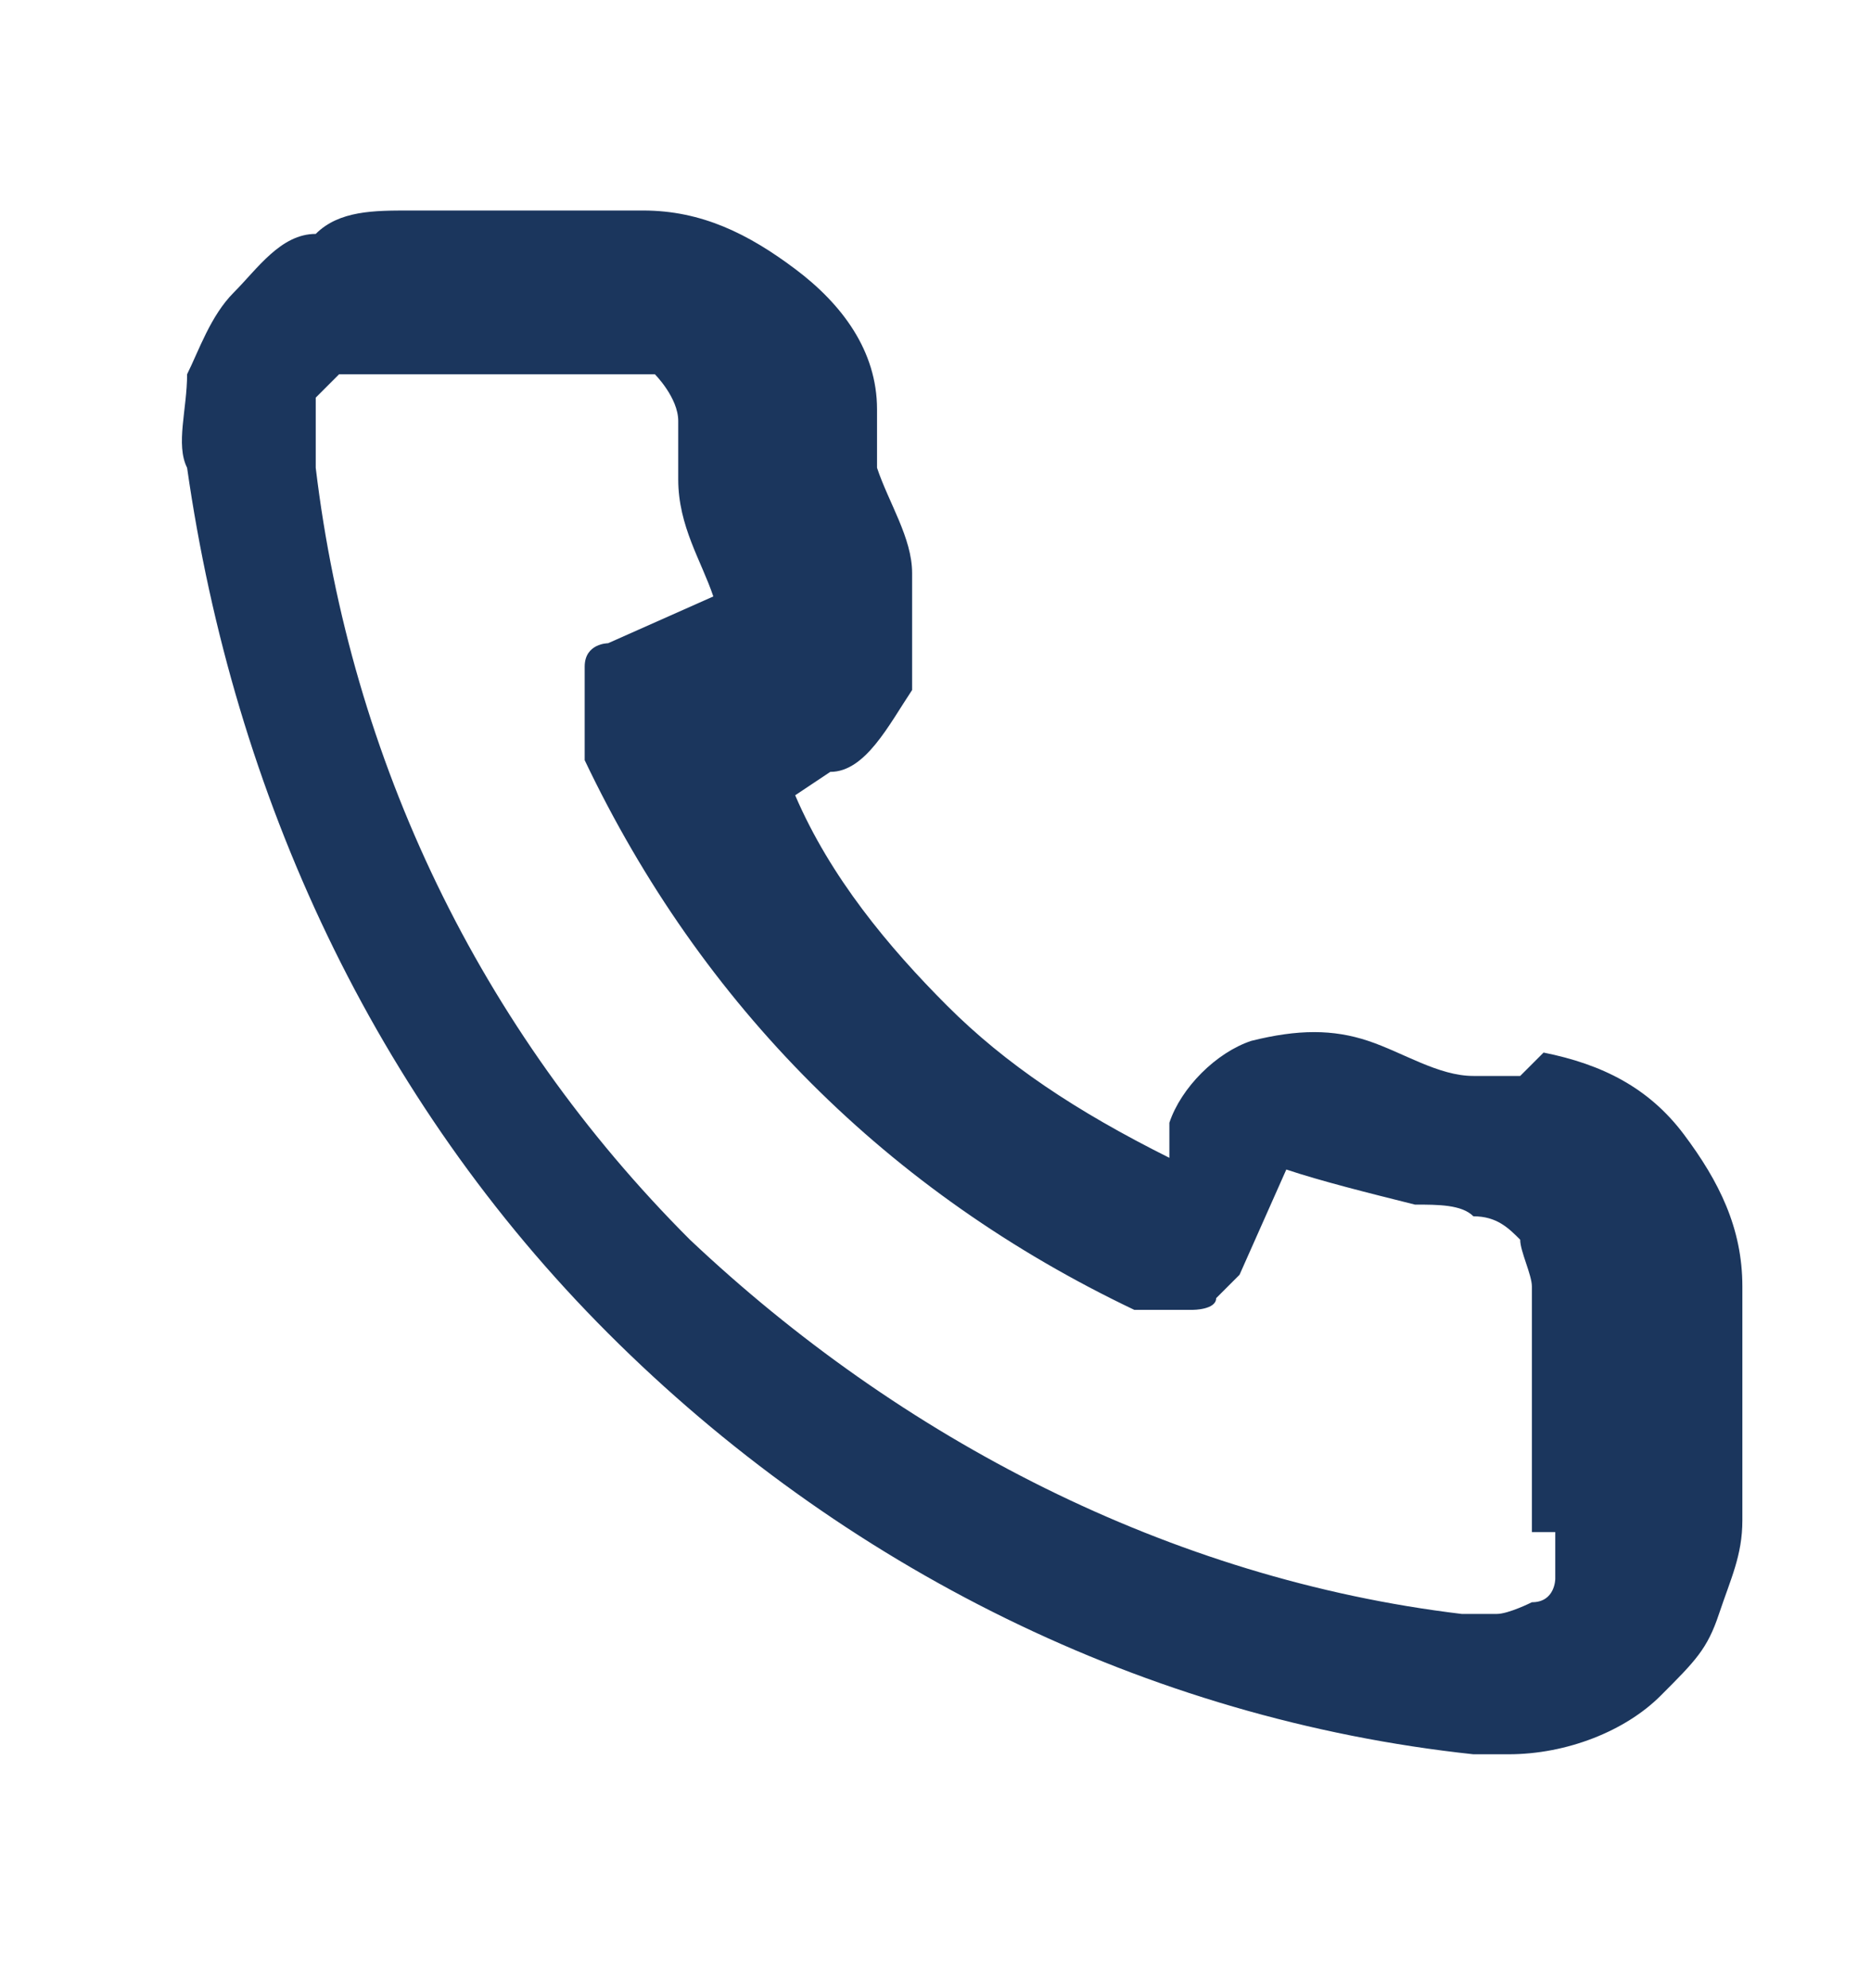
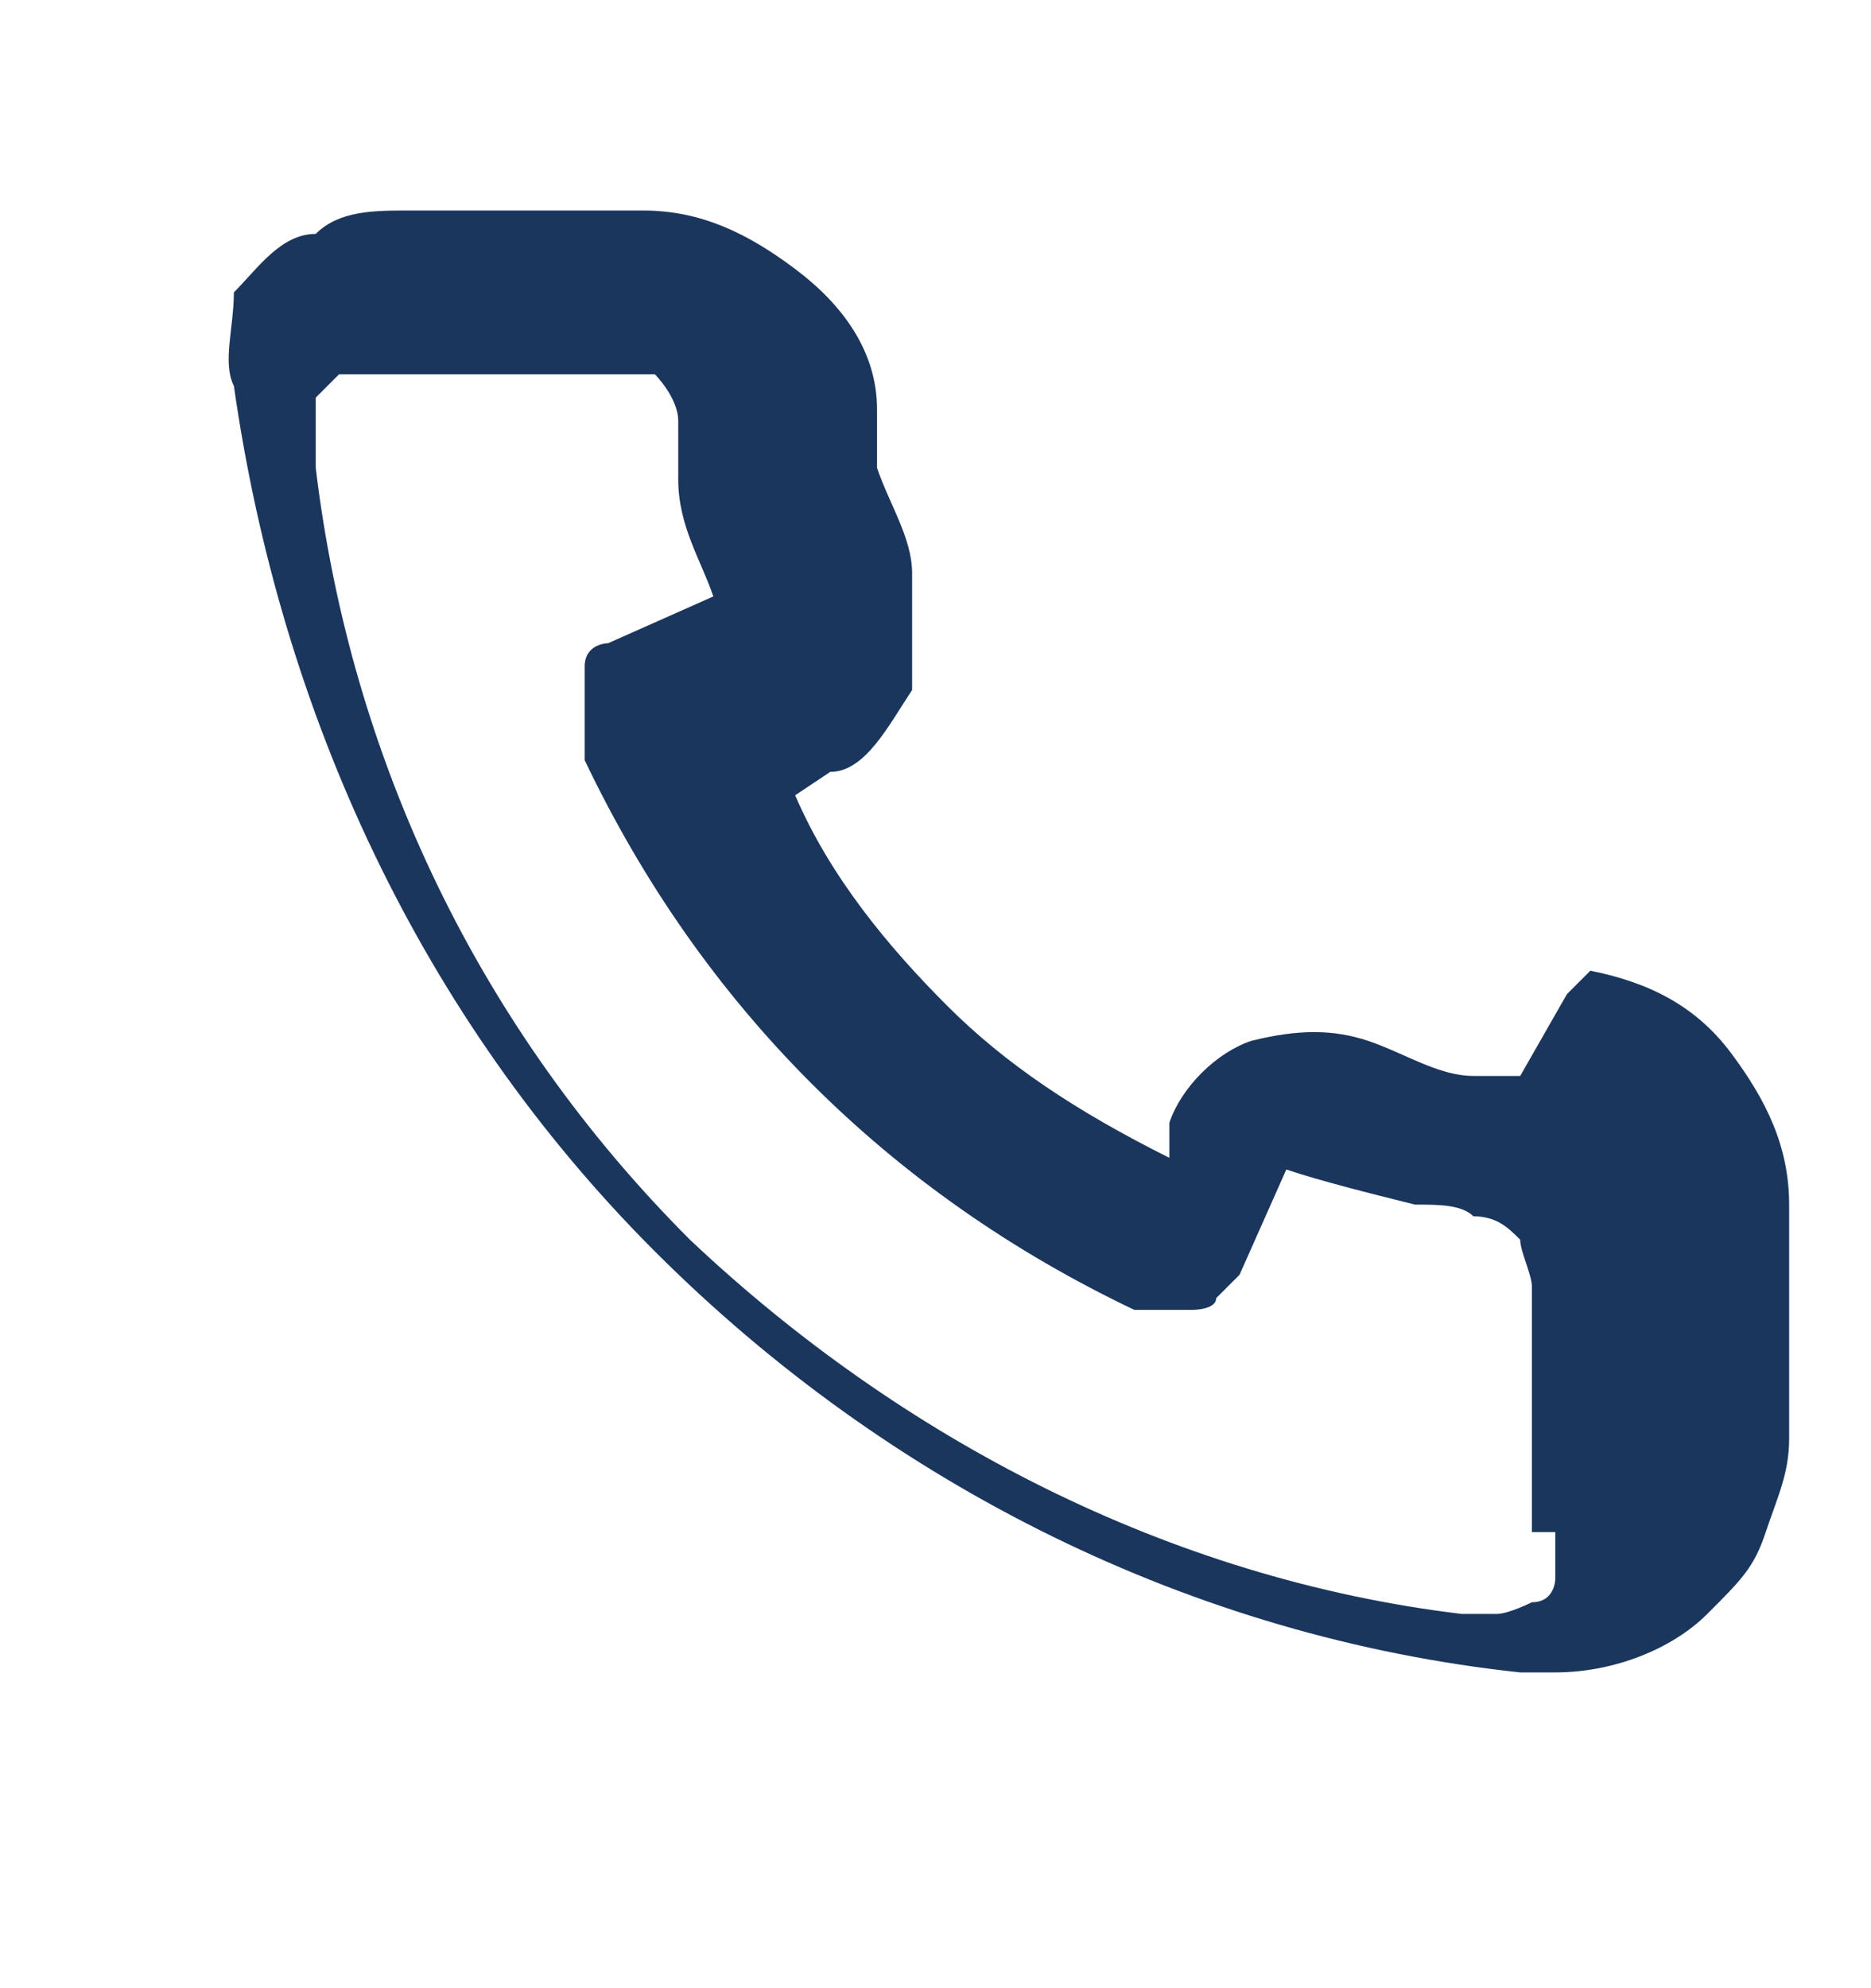
<svg xmlns="http://www.w3.org/2000/svg" id="Layer_1" version="1.1" viewBox="0 0 16 17">
  <defs>
    <style>
      .st0 {
        fill: #1b365d;
      }
    </style>
  </defs>
-   <path class="st0" d="M13,9.2h-.4c-.3,0-.6-.2-.9-.3-.3-.1-.6-.1-1,0-.3.1-.6.4-.7.7v.3c-.8-.4-1.4-.8-1.9-1.3s-1-1.1-1.3-1.8l.3-.2c.3,0,.5-.4.7-.7,0-.3,0-.6,0-1,0-.3-.2-.6-.3-.9v-.5c0-.5-.3-.9-.7-1.2-.4-.3-.8-.5-1.3-.5h-2c-.3,0-.6,0-.8.2-.3,0-.5.3-.7.5s-.3.5-.4.7c0,.3-.1.6,0,.8.4,2.8,1.6,5.4,3.6,7.4,2,2,4.6,3.3,7.4,3.6h.3c.5,0,1-.2,1.3-.5s.4-.4.5-.7.2-.5.2-.8v-2c0-.5-.2-.9-.5-1.3-.3-.4-.7-.6-1.2-.7h0l-.2.2ZM13.3,13.2v.3s0,.2-.2.2c0,0-.2.1-.3.1h-.3c-2.5-.3-4.8-1.5-6.6-3.2-1.8-1.8-2.9-4.1-3.2-6.6v-.3s0-.2,0-.3l.2-.2h2.3c.2,0,.3,0,.4,0,0,0,.2.2.2.4v.5c0,.4.2.7.3,1l-.9.4s-.2,0-.2.2c0,0,0,0,0,.2v.6c1,2.1,2.6,3.7,4.7,4.7h.5s.2,0,.2-.1l.2-.2.4-.9c.3.1.7.2,1.1.3.2,0,.4,0,.5.1.2,0,.3.1.4.2,0,.1.1.3.1.4v2.1h.2Z" />
+   <path class="st0" d="M13,9.2h-.4c-.3,0-.6-.2-.9-.3-.3-.1-.6-.1-1,0-.3.1-.6.4-.7.7v.3c-.8-.4-1.4-.8-1.9-1.3s-1-1.1-1.3-1.8l.3-.2c.3,0,.5-.4.7-.7,0-.3,0-.6,0-1,0-.3-.2-.6-.3-.9v-.5c0-.5-.3-.9-.7-1.2-.4-.3-.8-.5-1.3-.5h-2c-.3,0-.6,0-.8.2-.3,0-.5.3-.7.5c0,.3-.1.6,0,.8.4,2.8,1.6,5.4,3.6,7.4,2,2,4.6,3.3,7.4,3.6h.3c.5,0,1-.2,1.3-.5s.4-.4.5-.7.2-.5.2-.8v-2c0-.5-.2-.9-.5-1.3-.3-.4-.7-.6-1.2-.7h0l-.2.2ZM13.3,13.2v.3s0,.2-.2.2c0,0-.2.1-.3.1h-.3c-2.5-.3-4.8-1.5-6.6-3.2-1.8-1.8-2.9-4.1-3.2-6.6v-.3s0-.2,0-.3l.2-.2h2.3c.2,0,.3,0,.4,0,0,0,.2.2.2.4v.5c0,.4.2.7.3,1l-.9.4s-.2,0-.2.2c0,0,0,0,0,.2v.6c1,2.1,2.6,3.7,4.7,4.7h.5s.2,0,.2-.1l.2-.2.4-.9c.3.1.7.2,1.1.3.2,0,.4,0,.5.1.2,0,.3.1.4.2,0,.1.1.3.1.4v2.1h.2Z" />
</svg>